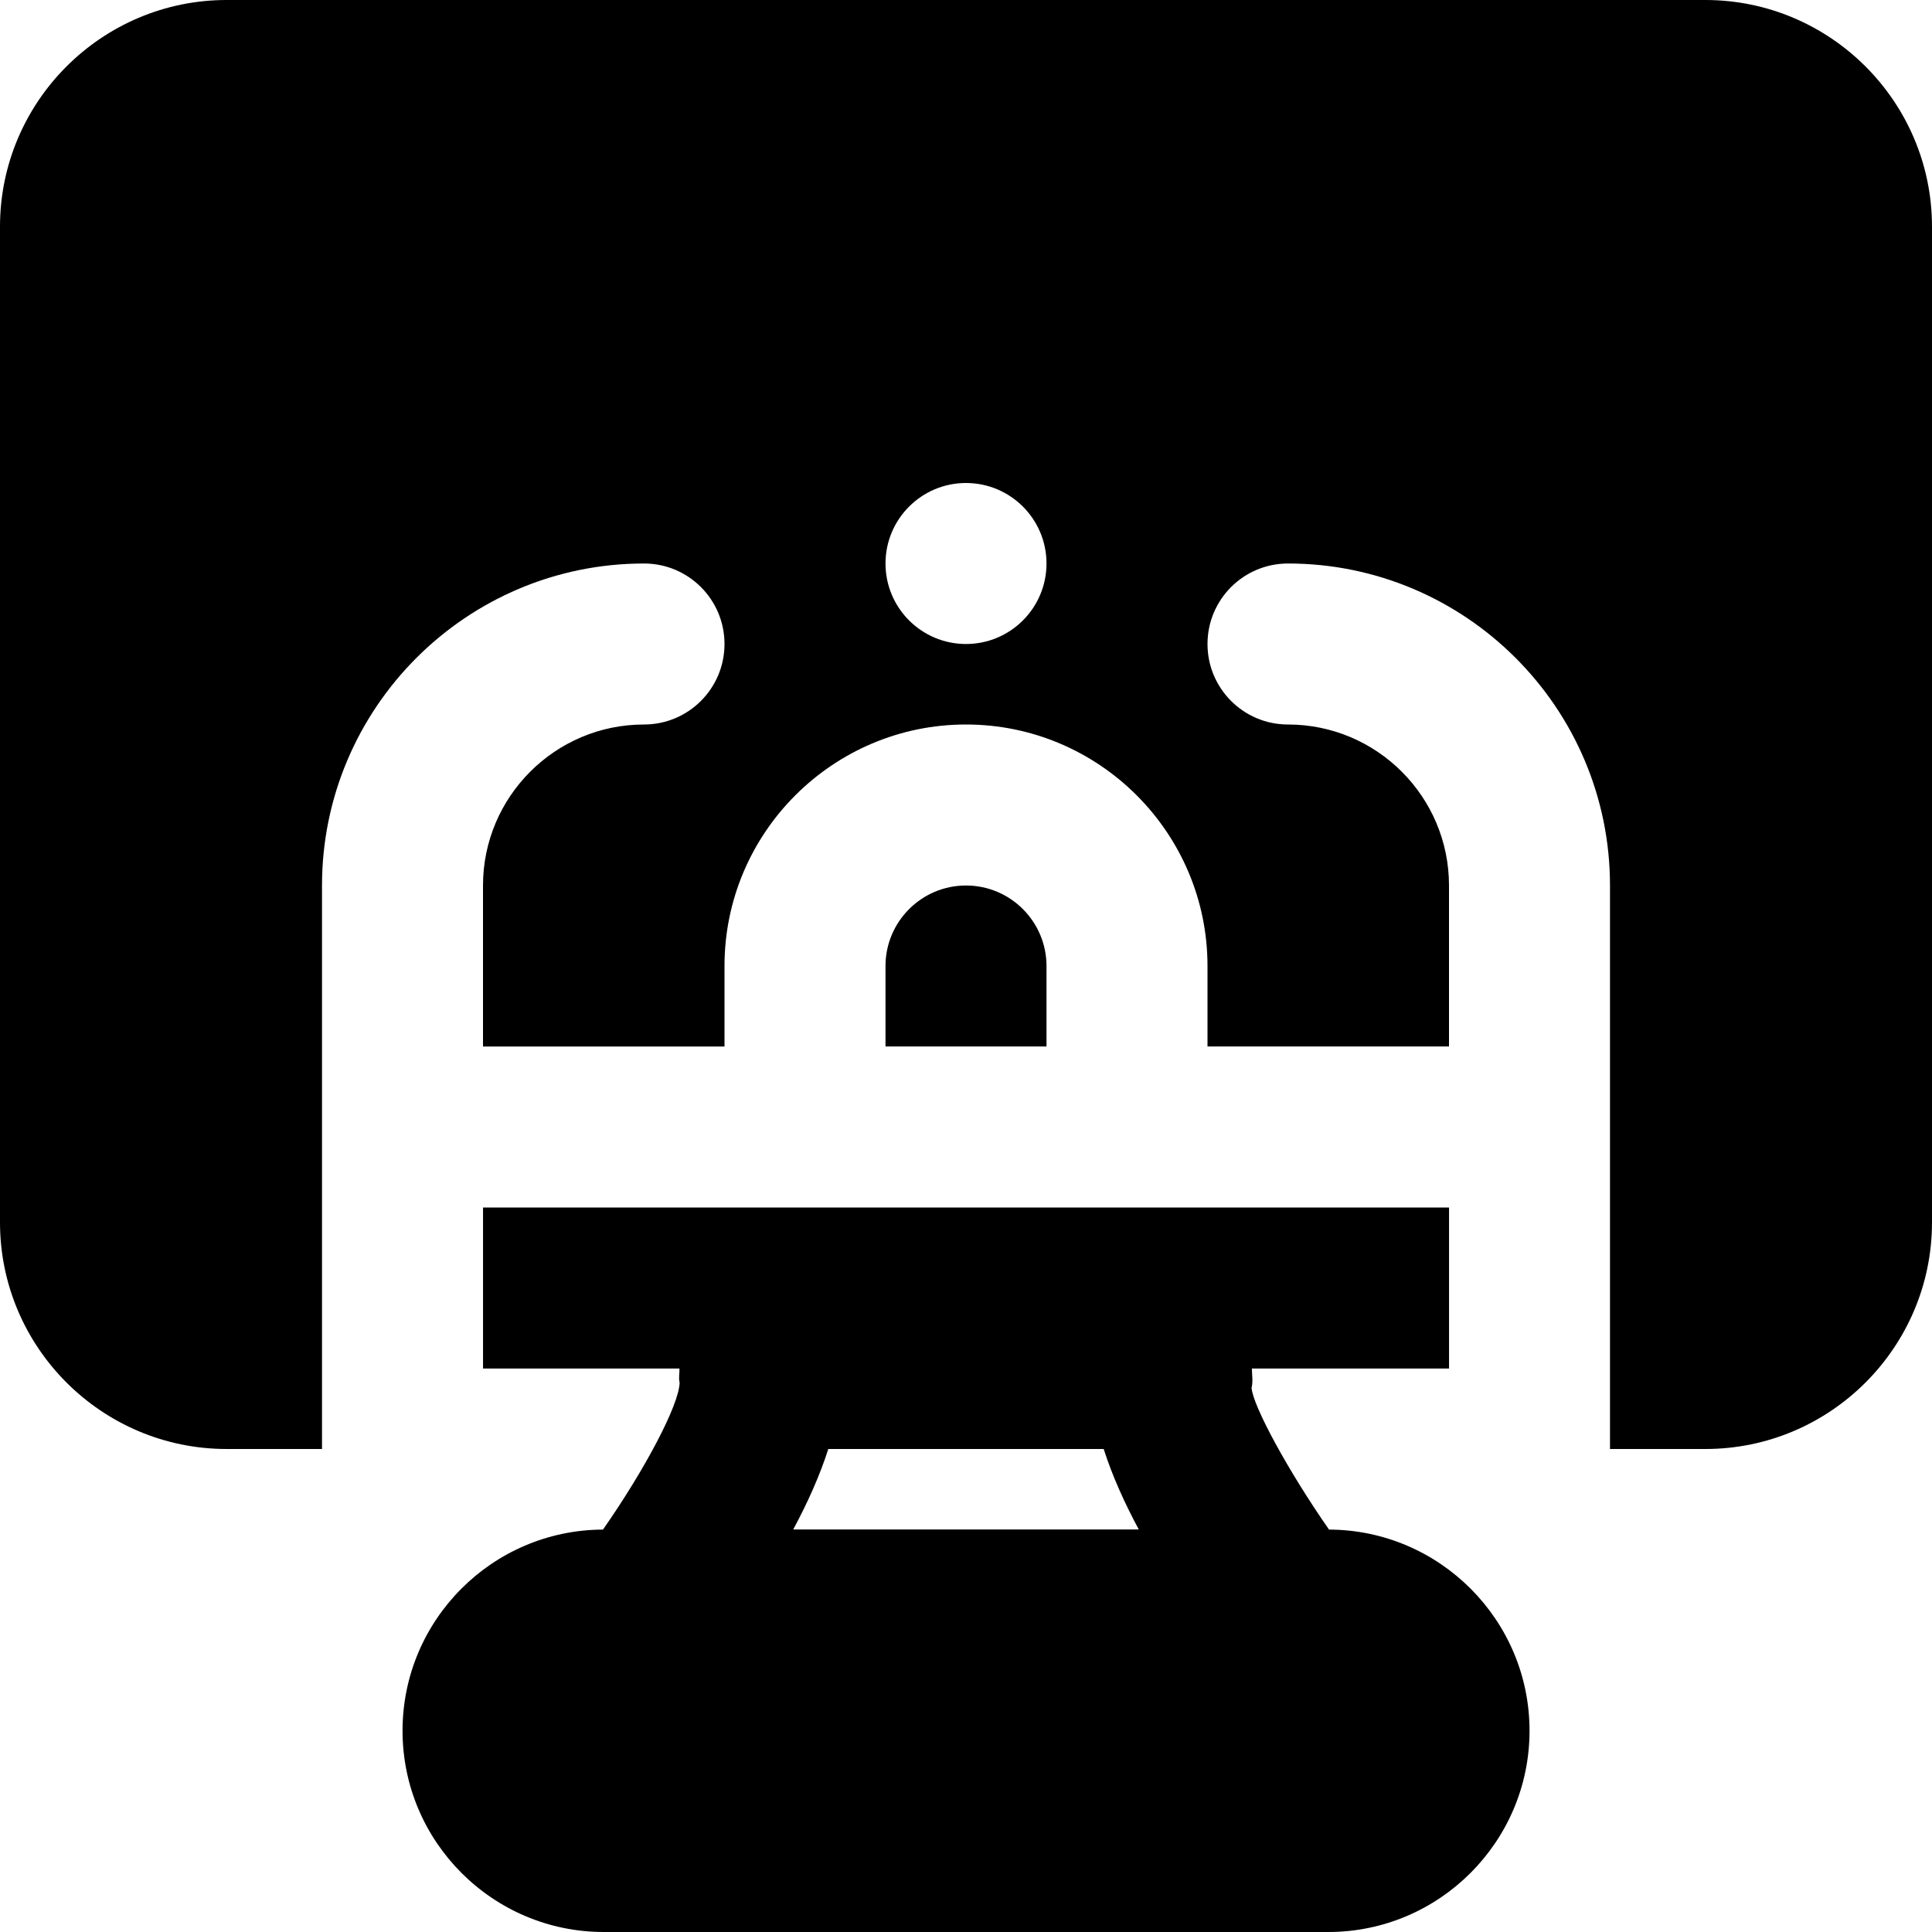
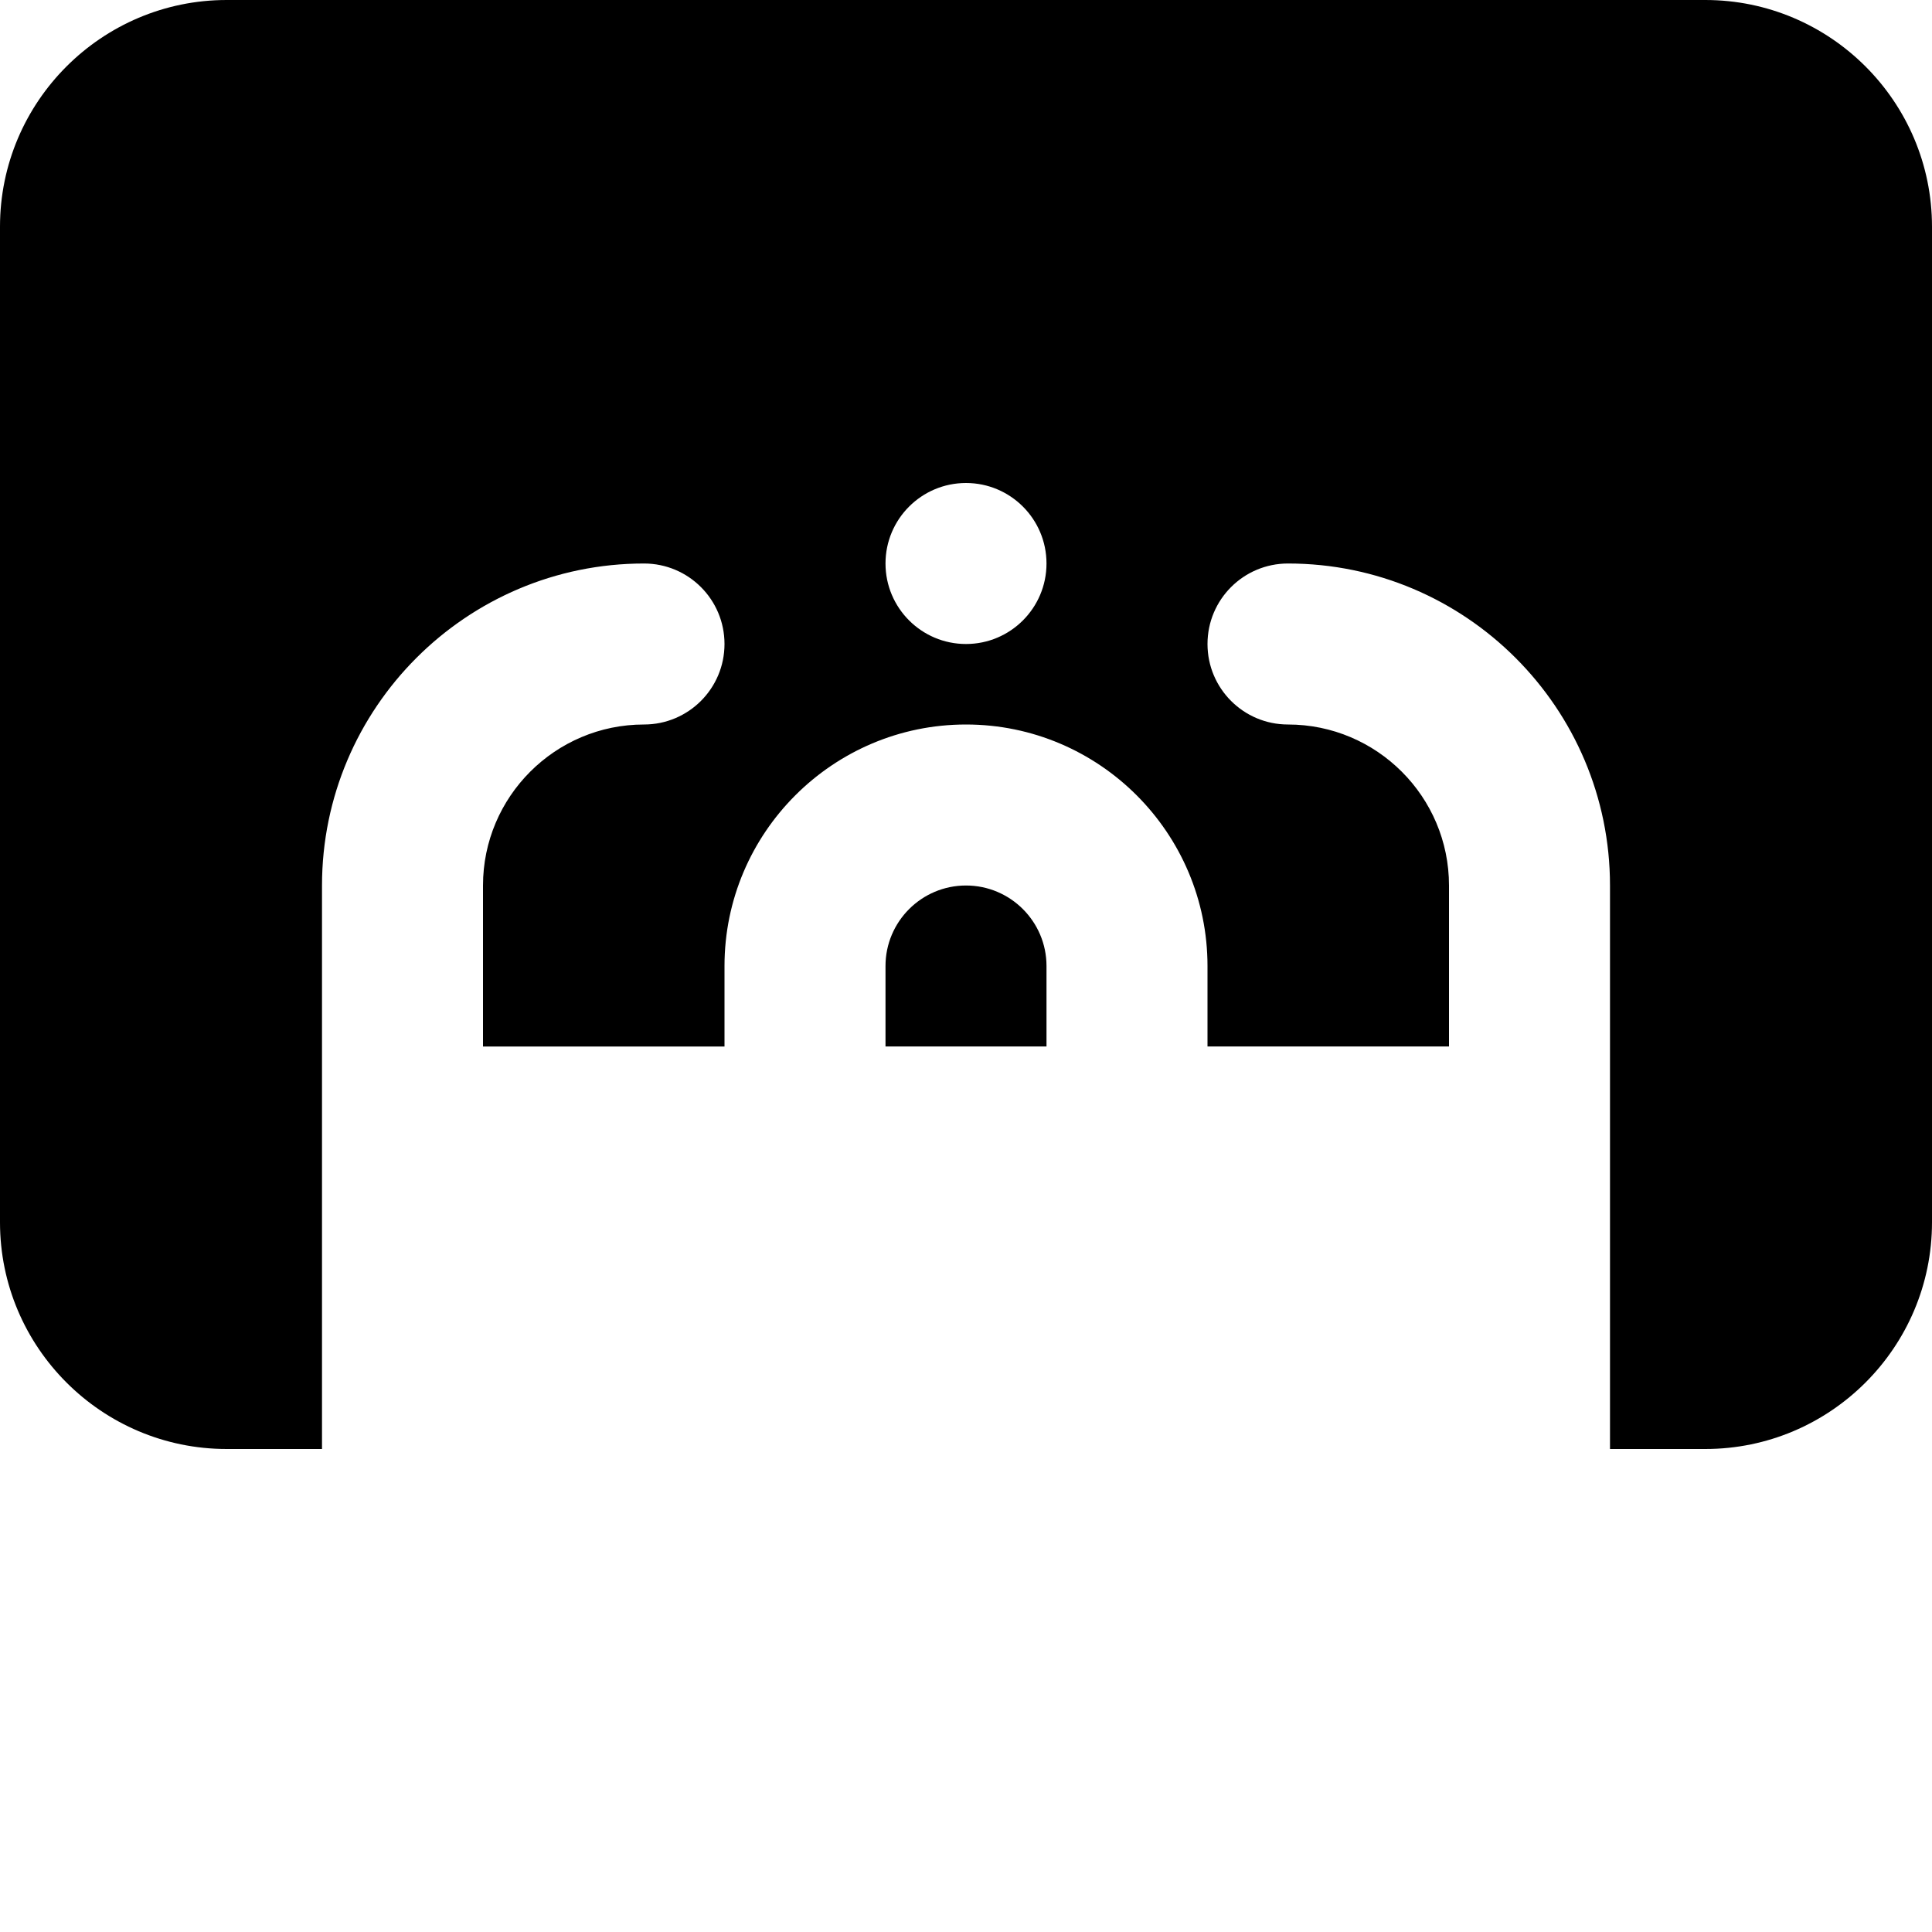
<svg xmlns="http://www.w3.org/2000/svg" fill="#000000" height="800px" width="800px" version="1.1" id="Layer_1" viewBox="0 0 512 512" xml:space="preserve">
  <g>
    <g>
      <g>
-         <path d="M352.203,405.355c-10.944-15.701-20.224-32.896-20.523-37.568c0.427-1.707,0.085-3.413,0.085-5.12h52.245V320h-256     v42.667h52.053c0.064,1.259-0.277,2.453,0.043,3.733c-0.128,5.931-9.216,23.061-20.309,38.955     c-29.333,0.107-53.12,23.979-53.12,53.312c0,29.397,23.915,53.333,53.333,53.333h192c29.397,0,53.333-23.936,53.333-53.333     C405.344,429.333,381.515,405.461,352.203,405.355z M210.208,405.333c3.776-7.019,7.04-14.251,9.301-21.333h72.981     c2.261,7.083,5.525,14.315,9.301,21.333H210.208z" />
        <path d="M451.925,0H60.075C26.965,0,0,26.944,0,60.075v263.851C0,357.056,26.965,384,60.075,384h25.259v-85.333v-64     c0-47.061,38.272-85.333,85.333-85.333c11.797,0,21.333,9.557,21.333,21.333S182.464,192,170.667,192     C147.136,192,128,211.136,128,234.667v42.667h64V256c0-35.285,28.715-64,64-64s64,28.715,64,64v21.333h64v-42.667     C384,211.136,364.864,192,341.333,192C329.536,192,320,182.443,320,170.667s9.536-21.333,21.333-21.333     c47.061,0,85.333,38.272,85.333,85.333v64V384h25.259C485.035,384,512,357.056,512,323.925V60.075     C512,26.944,485.035,0,451.925,0z M256,170.667c-11.776,0-21.333-9.557-21.333-21.333S244.224,128,256,128     s21.333,9.557,21.333,21.333S267.776,170.667,256,170.667z" />
        <path d="M256,234.667c-11.776,0-21.333,9.579-21.333,21.333v21.333h42.667V256C277.333,244.245,267.776,234.667,256,234.667z" />
      </g>
    </g>
  </g>
</svg>